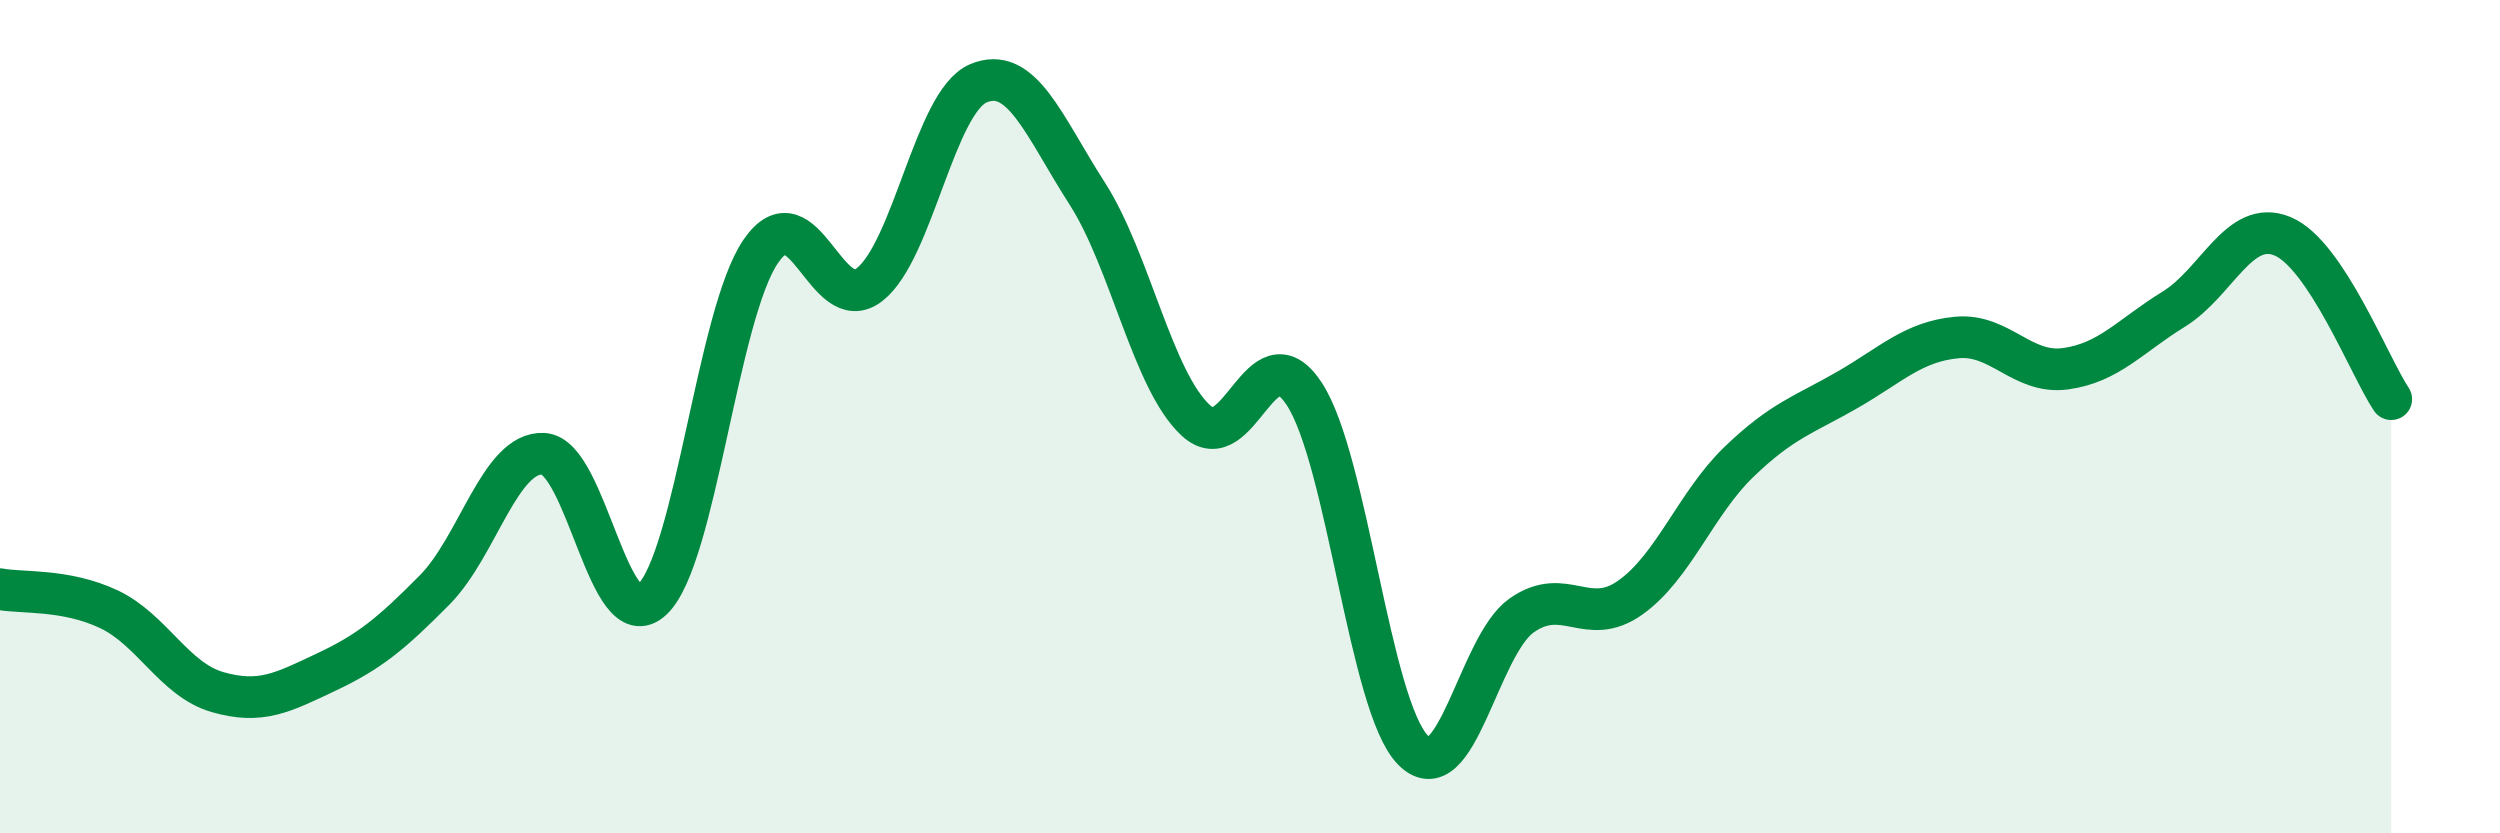
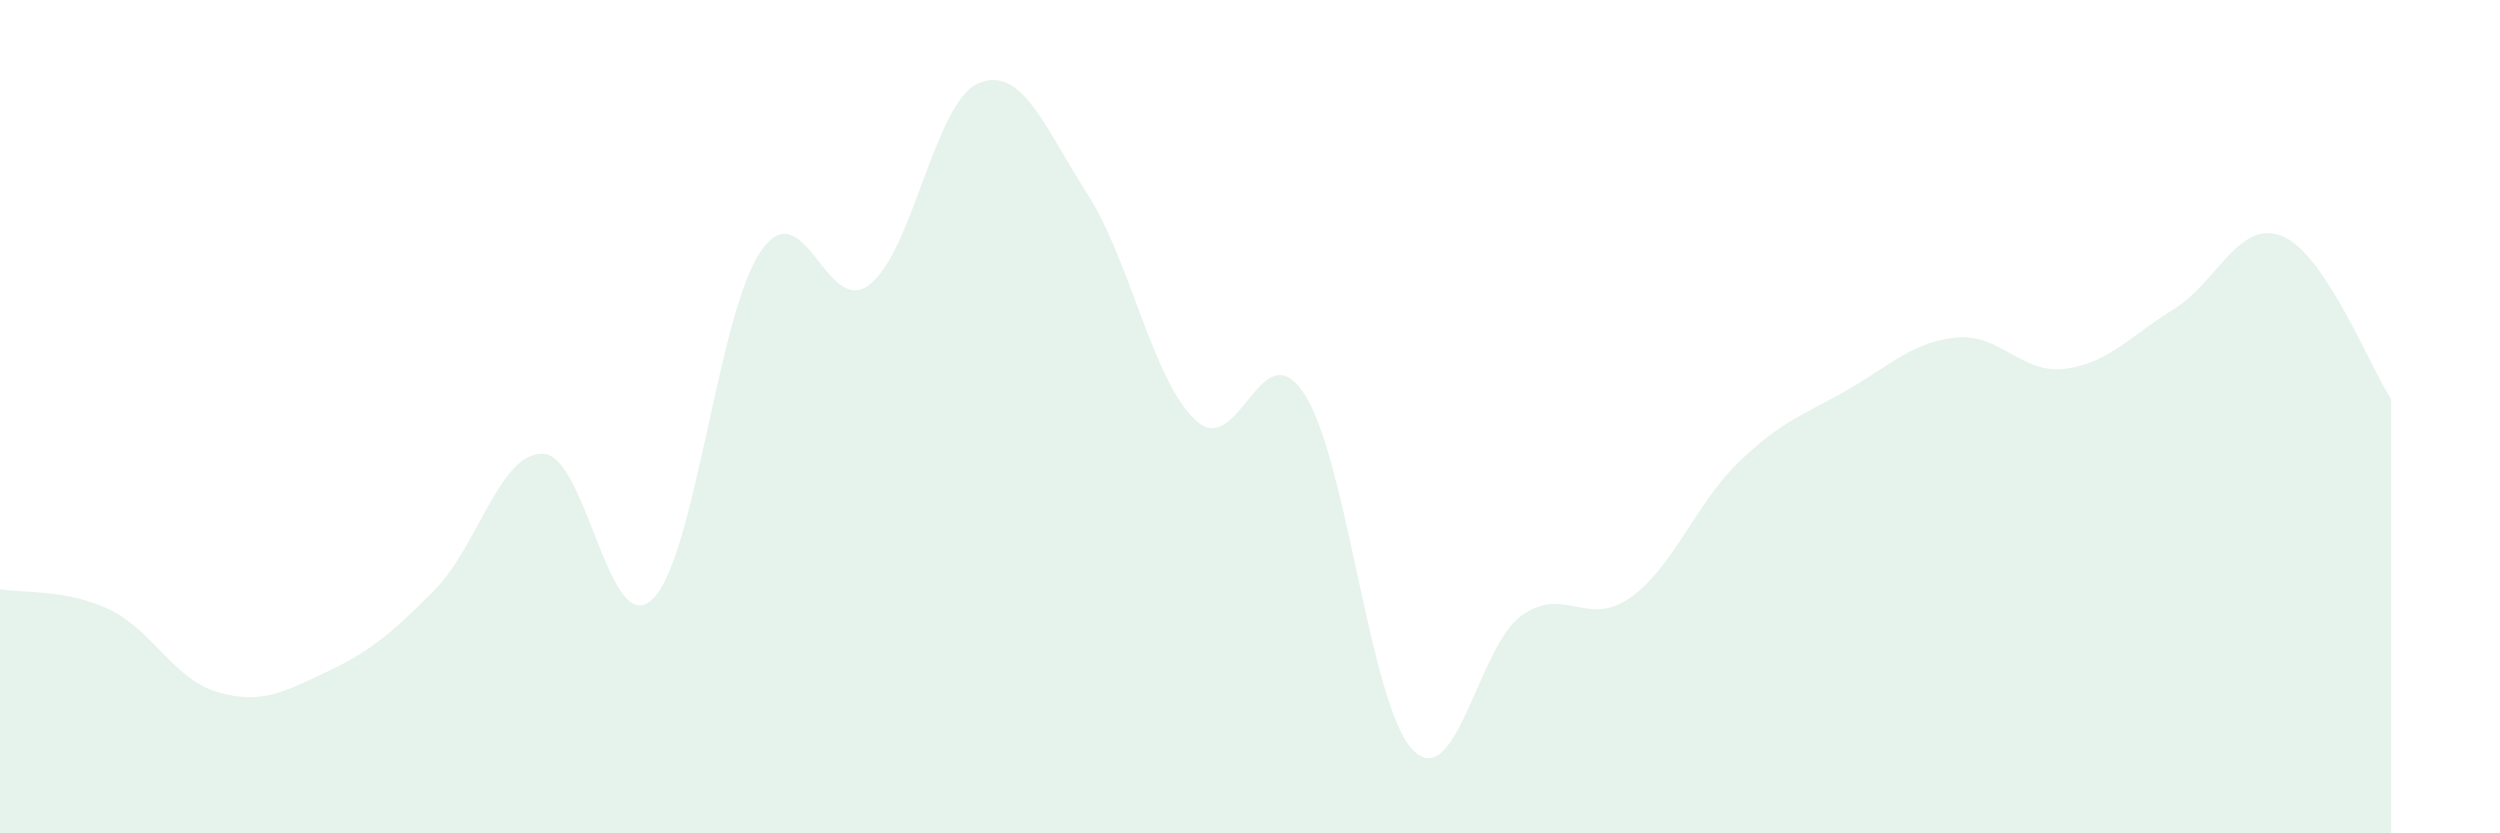
<svg xmlns="http://www.w3.org/2000/svg" width="60" height="20" viewBox="0 0 60 20">
  <path d="M 0,14.14 C 0.52,14.24 1.57,14.13 2.61,14.62 C 3.65,15.11 4.18,16.31 5.22,16.61 C 6.26,16.91 6.79,16.62 7.83,16.13 C 8.87,15.64 9.39,15.21 10.43,14.16 C 11.47,13.11 12,10.84 13.04,10.89 C 14.08,10.94 14.61,15.36 15.65,14.39 C 16.69,13.42 17.22,7.54 18.26,6.03 C 19.3,4.52 19.83,7.64 20.87,6.83 C 21.91,6.02 22.44,2.44 23.48,2 C 24.52,1.56 25.05,3.02 26.09,4.64 C 27.13,6.26 27.66,9.13 28.7,10.09 C 29.74,11.05 30.26,7.87 31.3,9.45 C 32.34,11.03 32.87,16.94 33.91,18 C 34.95,19.06 35.48,15.5 36.52,14.77 C 37.56,14.04 38.09,15.08 39.13,14.34 C 40.17,13.6 40.7,12.08 41.74,11.08 C 42.78,10.08 43.31,9.95 44.35,9.35 C 45.39,8.75 45.92,8.2 46.96,8.1 C 48,8 48.53,8.99 49.57,8.85 C 50.61,8.71 51.13,8.06 52.17,7.42 C 53.21,6.78 53.74,5.24 54.78,5.67 C 55.82,6.1 56.87,8.8 57.39,9.58L57.39 20L0 20Z" fill="#008740" opacity="0.1" stroke-linecap="round" stroke-linejoin="round" />
-   <path d="M 0,14.14 C 0.52,14.24 1.57,14.13 2.61,14.62 C 3.65,15.11 4.18,16.31 5.22,16.61 C 6.26,16.91 6.79,16.62 7.83,16.13 C 8.87,15.64 9.39,15.21 10.43,14.16 C 11.47,13.11 12,10.84 13.04,10.89 C 14.08,10.94 14.61,15.36 15.65,14.39 C 16.69,13.42 17.22,7.54 18.26,6.03 C 19.3,4.52 19.83,7.64 20.87,6.83 C 21.91,6.02 22.44,2.44 23.48,2 C 24.52,1.56 25.05,3.02 26.09,4.64 C 27.13,6.26 27.66,9.13 28.7,10.09 C 29.74,11.05 30.26,7.87 31.3,9.45 C 32.34,11.03 32.87,16.94 33.91,18 C 34.95,19.06 35.48,15.5 36.52,14.77 C 37.56,14.04 38.09,15.08 39.13,14.34 C 40.17,13.6 40.7,12.08 41.74,11.08 C 42.78,10.08 43.31,9.95 44.35,9.35 C 45.39,8.75 45.92,8.2 46.96,8.1 C 48,8 48.53,8.99 49.57,8.85 C 50.61,8.71 51.13,8.06 52.17,7.42 C 53.21,6.78 53.74,5.24 54.78,5.67 C 55.82,6.1 56.87,8.8 57.39,9.58" stroke="#008740" stroke-width="1" fill="none" stroke-linecap="round" stroke-linejoin="round" />
</svg>